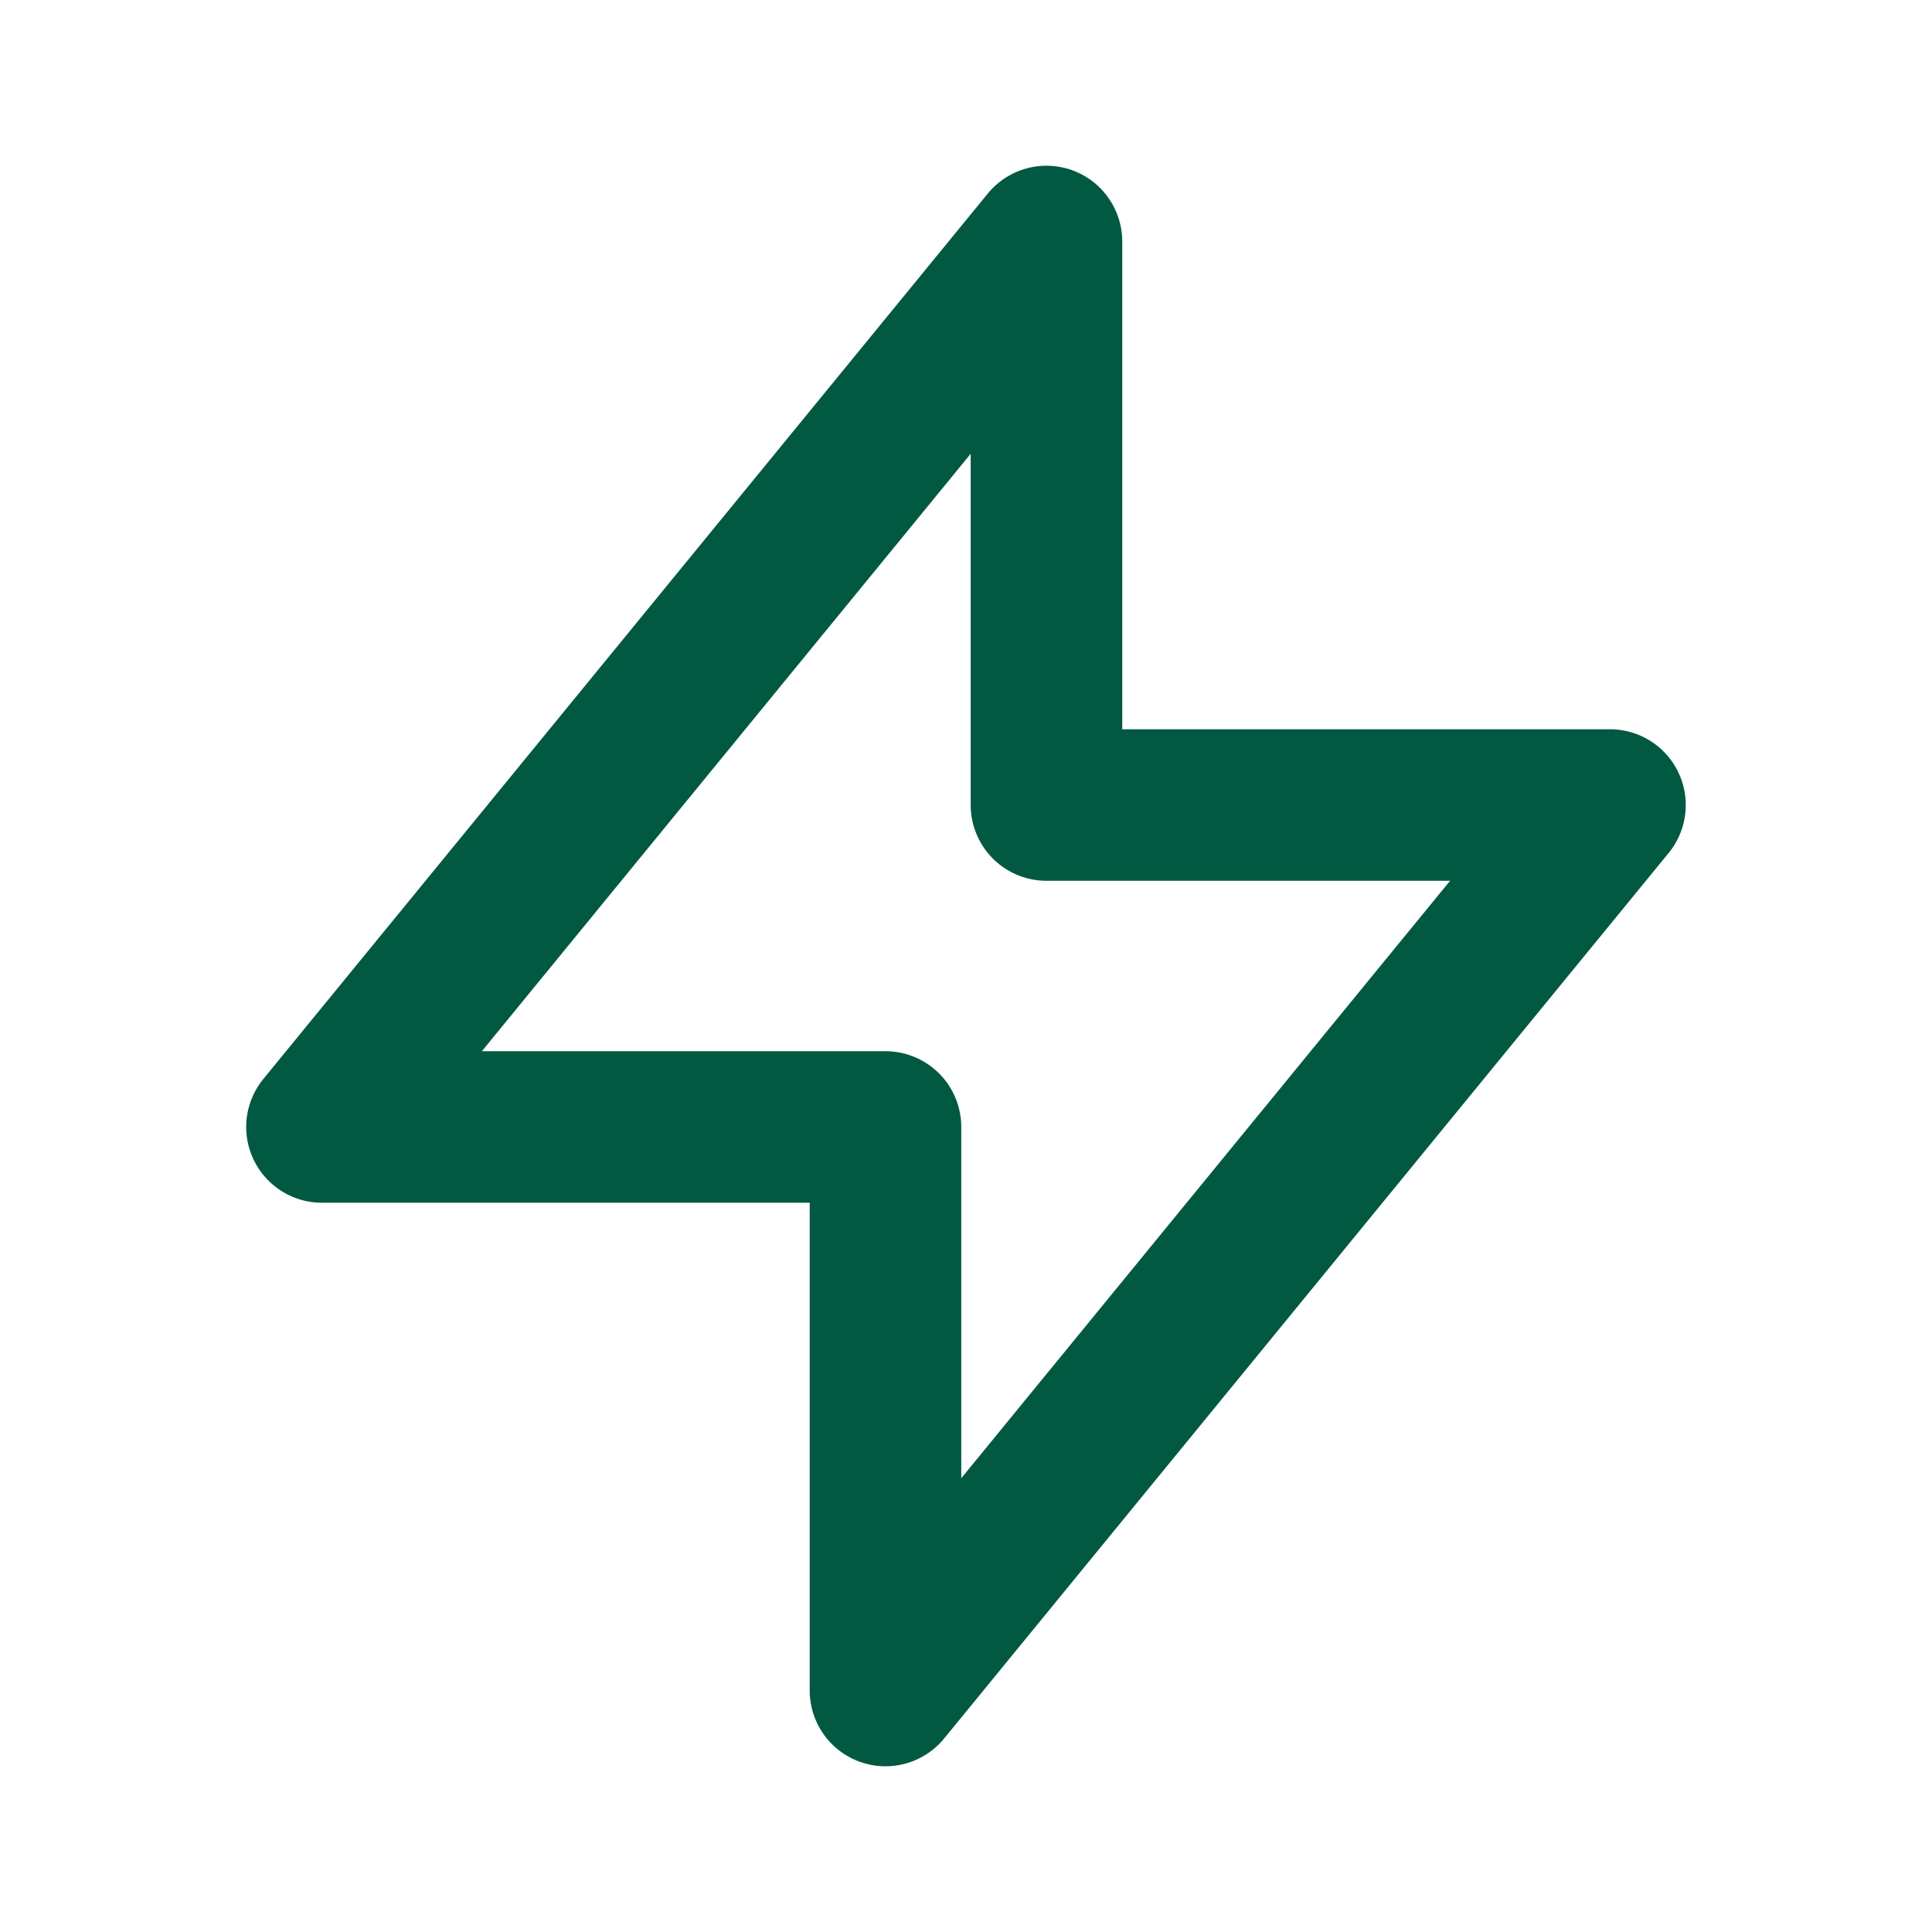
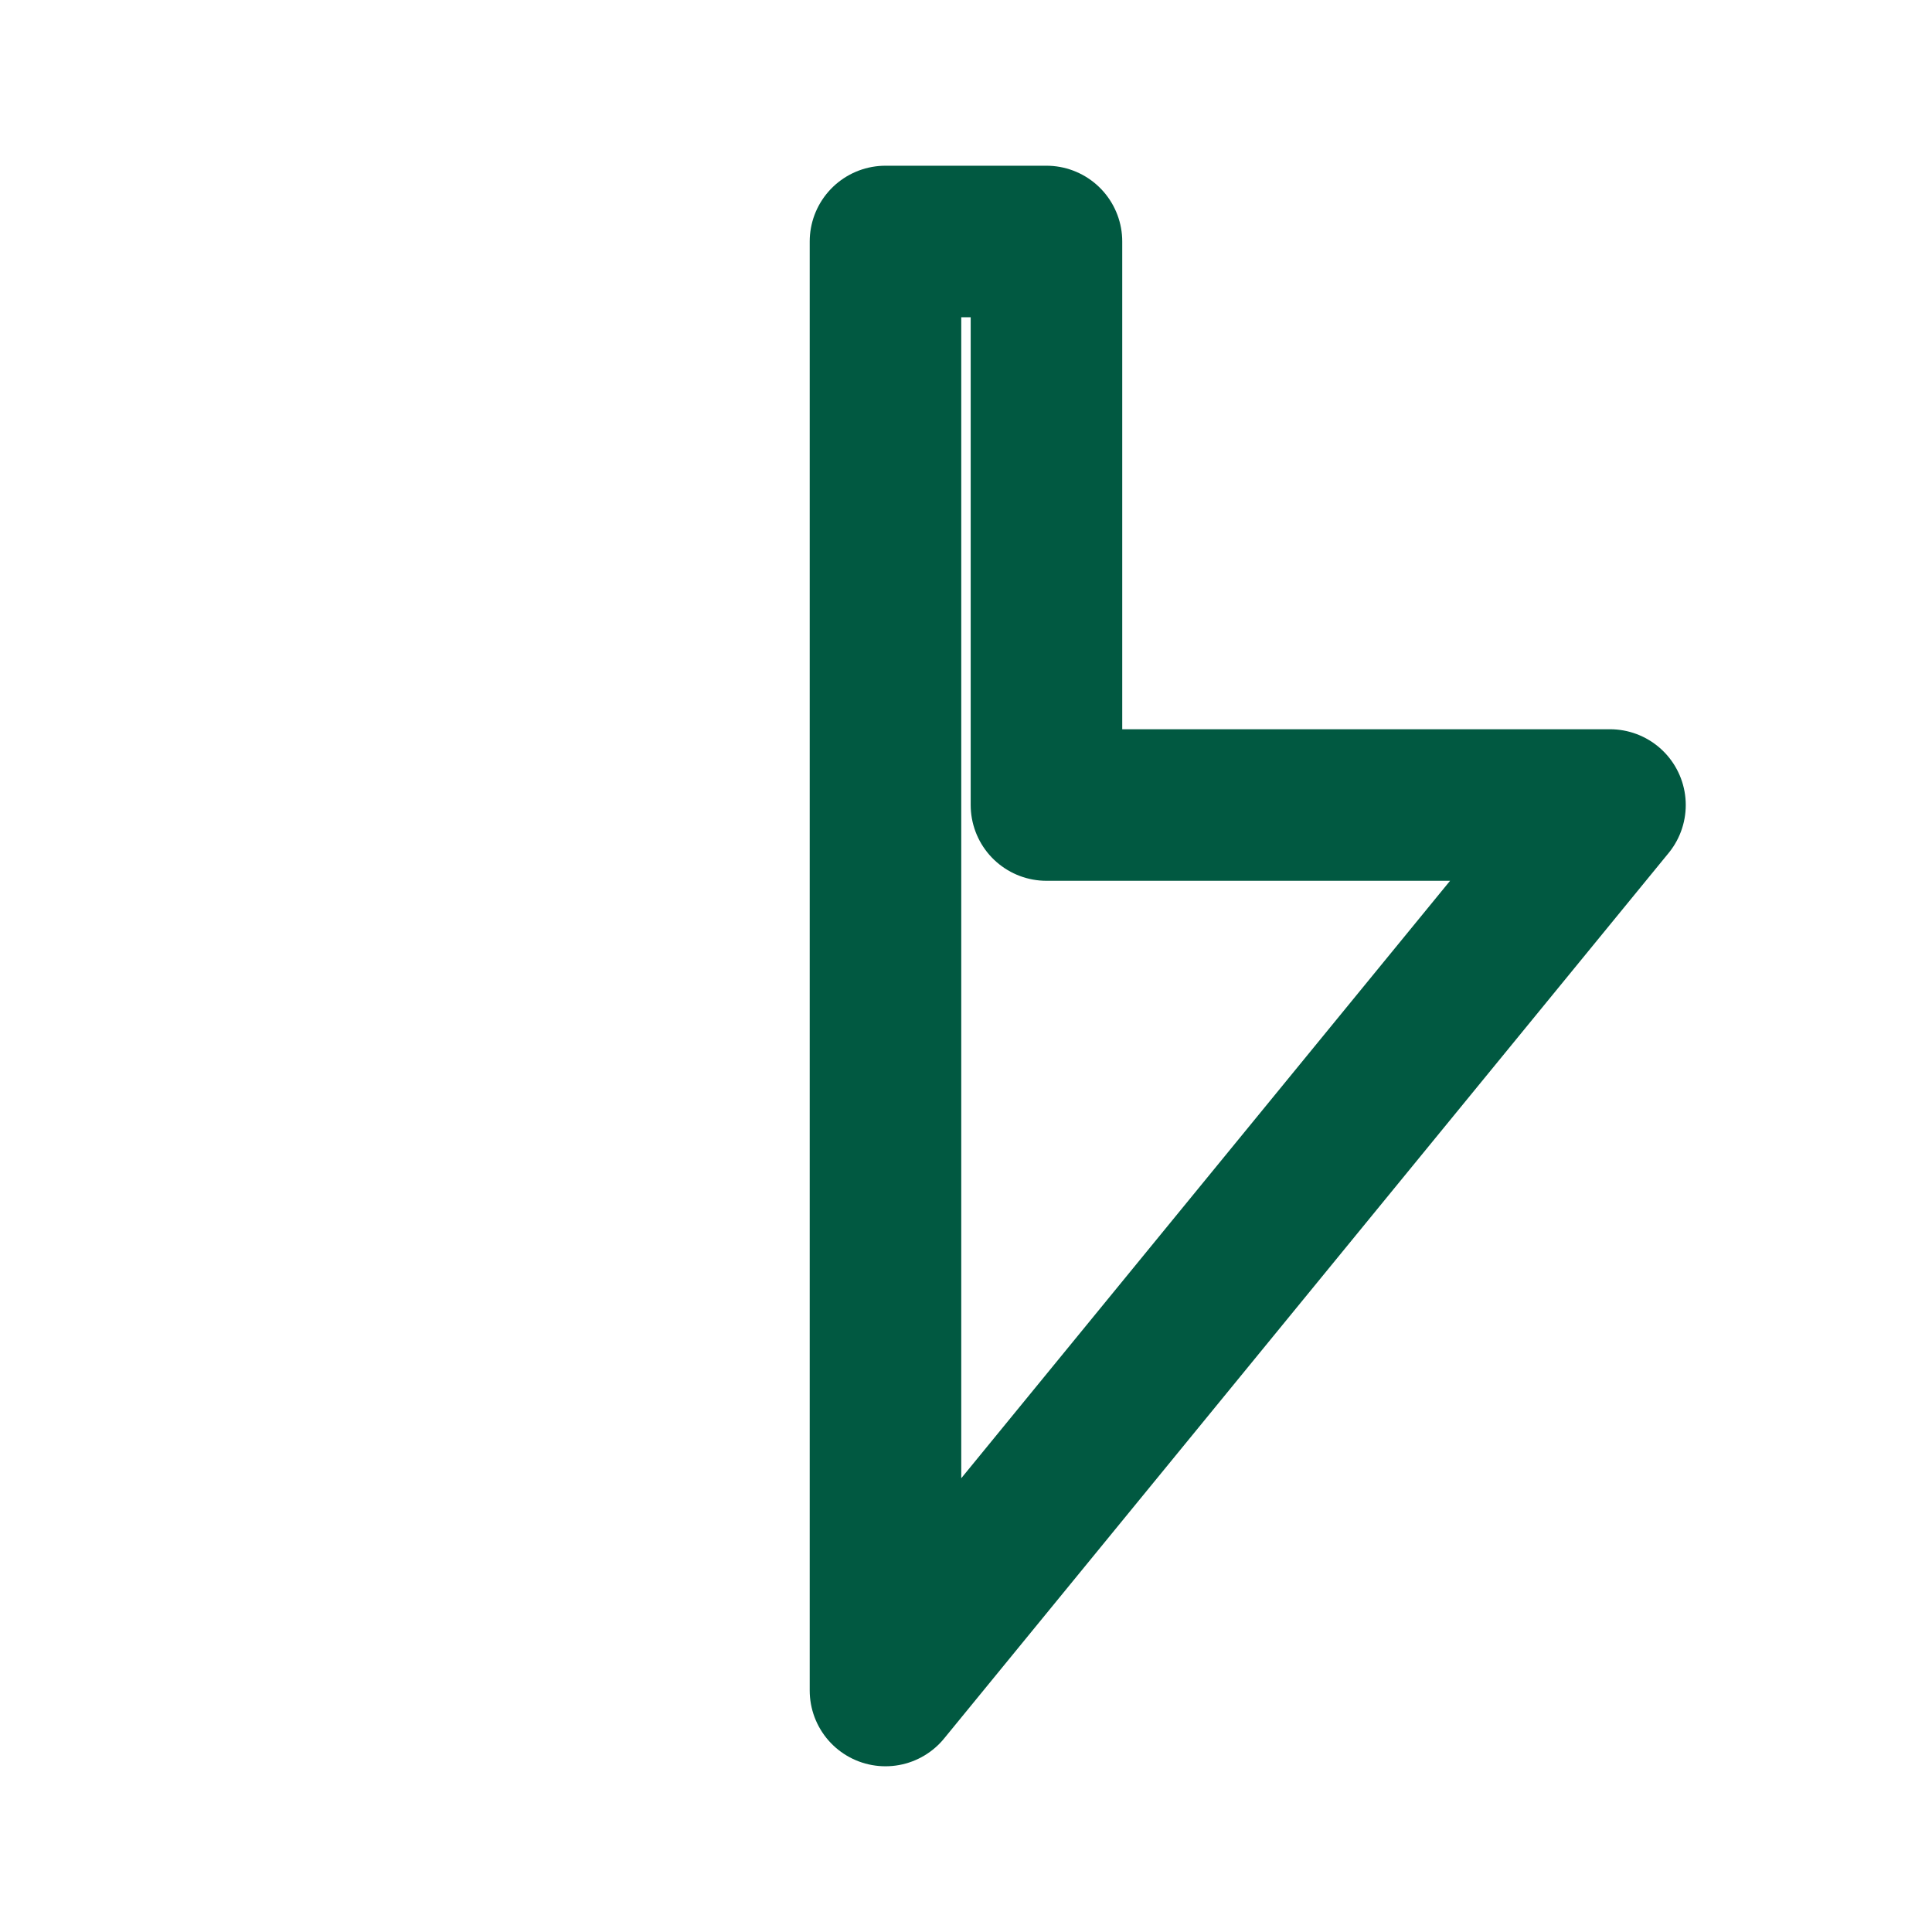
<svg xmlns="http://www.w3.org/2000/svg" width="34" height="34" viewBox="0 0 34 34" fill="none">
-   <path d="M18.416 14.167V4.25L5.666 19.833H15.583L15.583 29.75L28.333 14.167L18.416 14.167Z" stroke="#015941" stroke-width="2.667" stroke-linecap="round" stroke-linejoin="round" />
+   <path d="M18.416 14.167V4.25H15.583L15.583 29.75L28.333 14.167L18.416 14.167Z" stroke="#015941" stroke-width="2.667" stroke-linecap="round" stroke-linejoin="round" />
</svg>